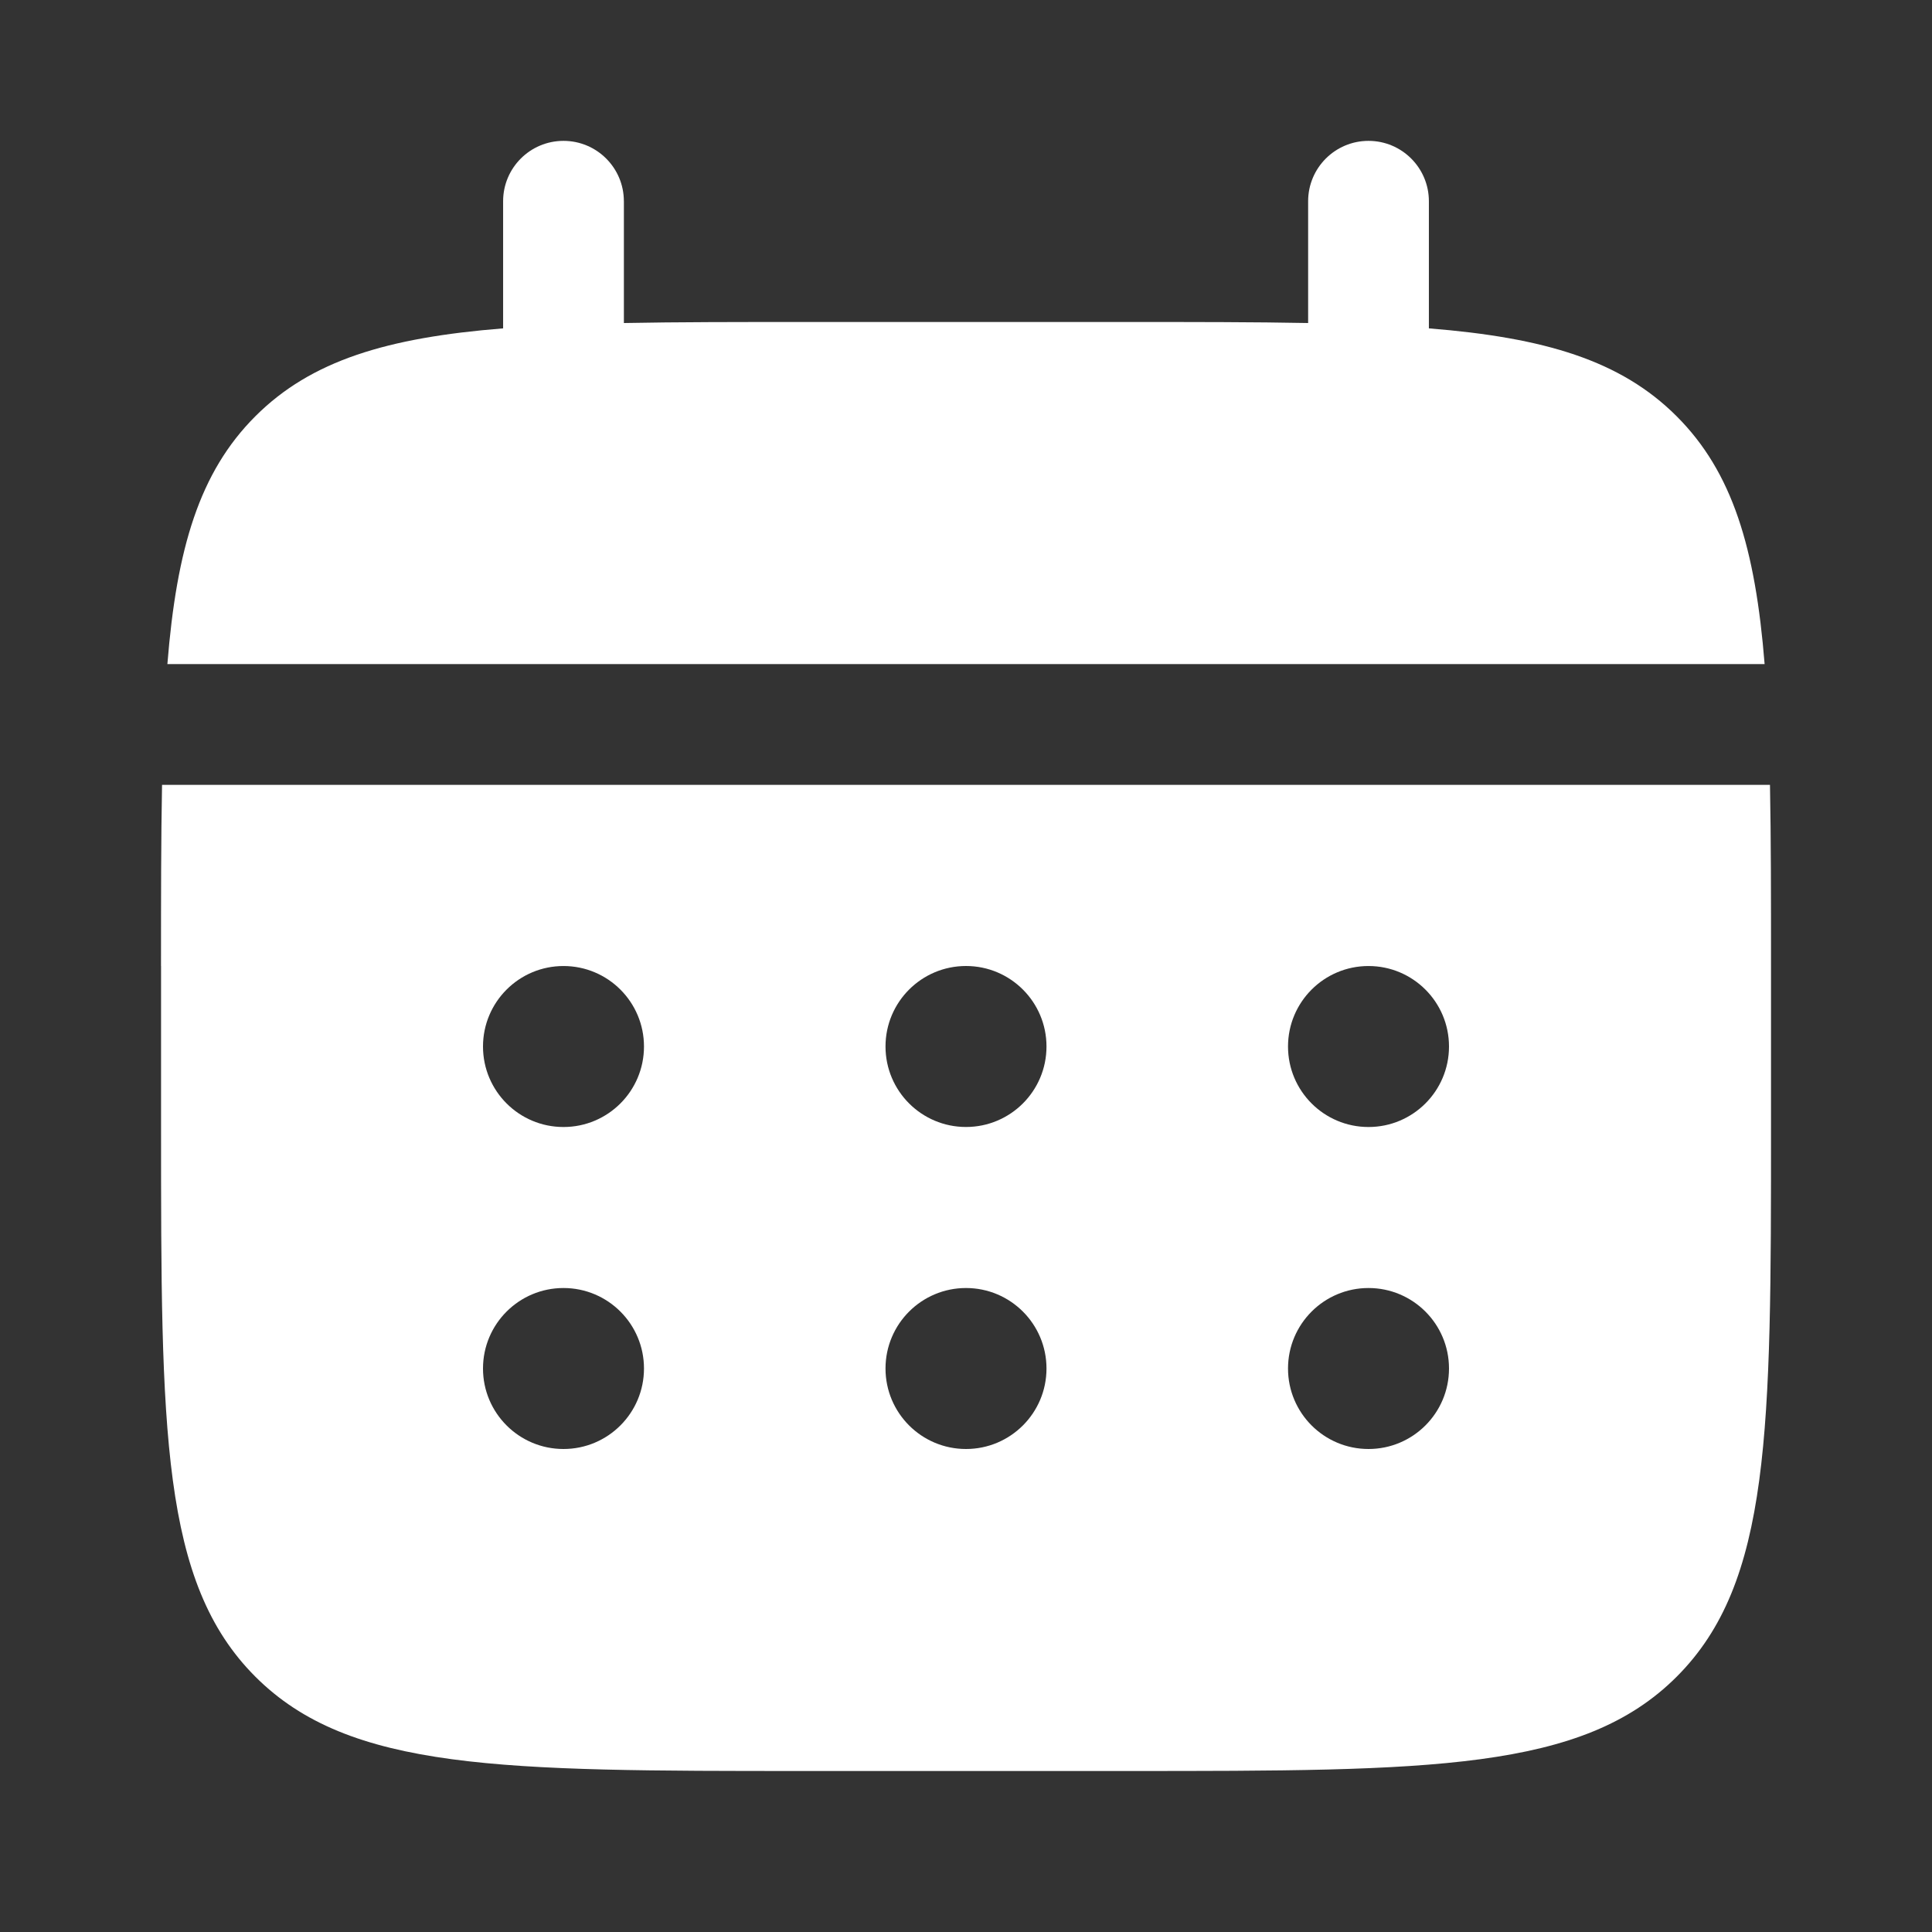
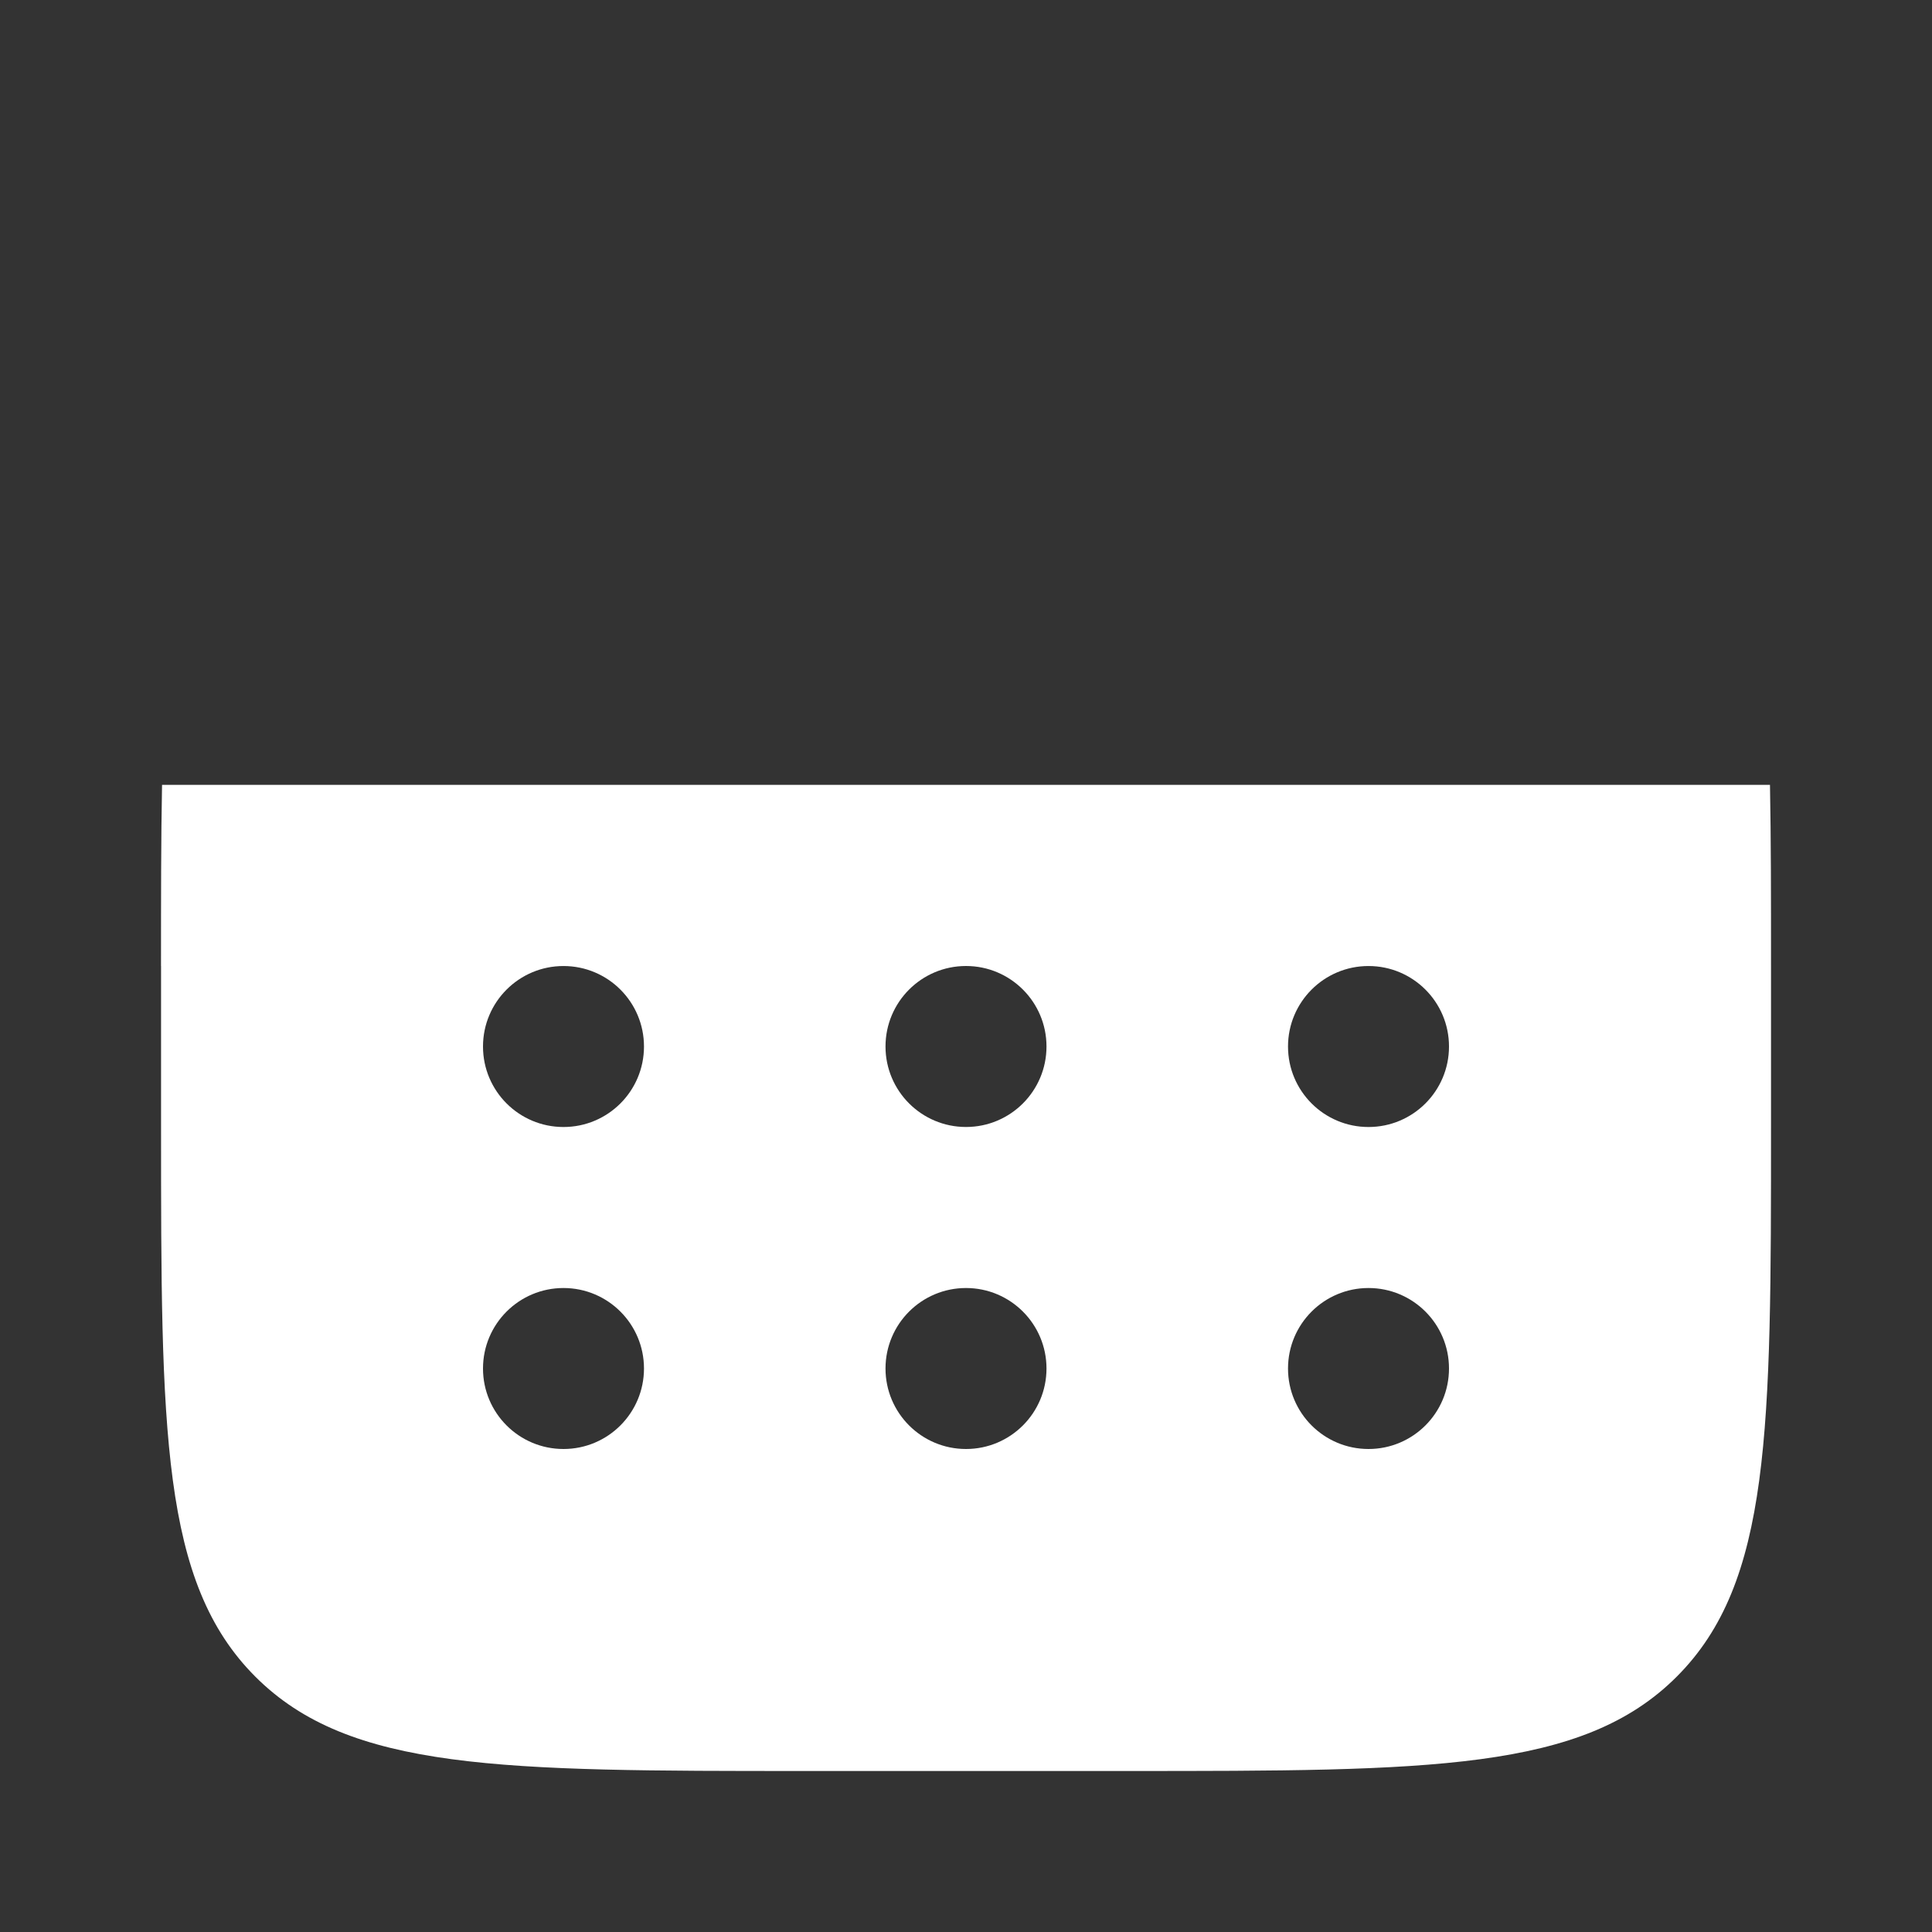
<svg xmlns="http://www.w3.org/2000/svg" id="Layer_1" data-name="Layer 1" viewBox="0 0 800 800">
  <rect x="0" y="0" width="800" height="800" fill="#333333" stroke="none" />
  <defs>
    <style> .cls-1, .cls-2 { fill: #fff; stroke-width: 0px; } .cls-2 { fill-rule: evenodd; } </style>
  </defs>
-   <path class="cls-1" d="M258.33,83.33c0-13.81-11.19-25-25-25s-25,11.19-25,25v52.64c-47.98,3.84-79.47,13.27-102.61,36.41-23.14,23.14-32.57,54.64-36.41,102.61h661.38c-3.84-47.98-13.27-79.47-36.41-102.61s-54.64-32.57-102.61-36.41v-52.64c0-13.81-11.19-25-25-25s-25,11.19-25,25v50.43c-22.18-.43-47.03-.43-75-.43h-133.33c-27.97,0-52.82,0-75,.43v-50.43Z" />
  <path class="cls-2" d="M66.67,400c0-27.97,0-52.82.43-75h665.81c.43,22.18.43,47.03.43,75v66.67c0,125.71,0,188.56-39.05,227.61-39.05,39.05-101.91,39.05-227.61,39.05h-133.33c-125.71,0-188.56,0-227.61-39.05-39.05-39.05-39.05-101.91-39.05-227.61v-66.67ZM566.67,466.67c18.41,0,33.33-14.92,33.33-33.33s-14.92-33.33-33.33-33.33-33.33,14.92-33.33,33.33,14.92,33.33,33.33,33.33ZM566.67,600c18.41,0,33.33-14.92,33.33-33.33s-14.92-33.33-33.33-33.33-33.33,14.92-33.33,33.33,14.92,33.33,33.33,33.33ZM433.33,433.33c0,18.41-14.92,33.33-33.33,33.33s-33.33-14.92-33.33-33.33,14.92-33.33,33.33-33.33,33.33,14.92,33.33,33.33ZM433.33,566.67c0,18.41-14.92,33.33-33.33,33.33s-33.33-14.92-33.33-33.33,14.92-33.33,33.33-33.33,33.33,14.92,33.33,33.33ZM233.33,466.67c18.41,0,33.33-14.92,33.33-33.33s-14.92-33.33-33.33-33.33-33.33,14.92-33.33,33.33,14.92,33.33,33.33,33.33ZM233.33,600c18.41,0,33.33-14.92,33.33-33.33s-14.92-33.33-33.33-33.33-33.33,14.92-33.33,33.33,14.92,33.33,33.33,33.33Z" />
</svg>